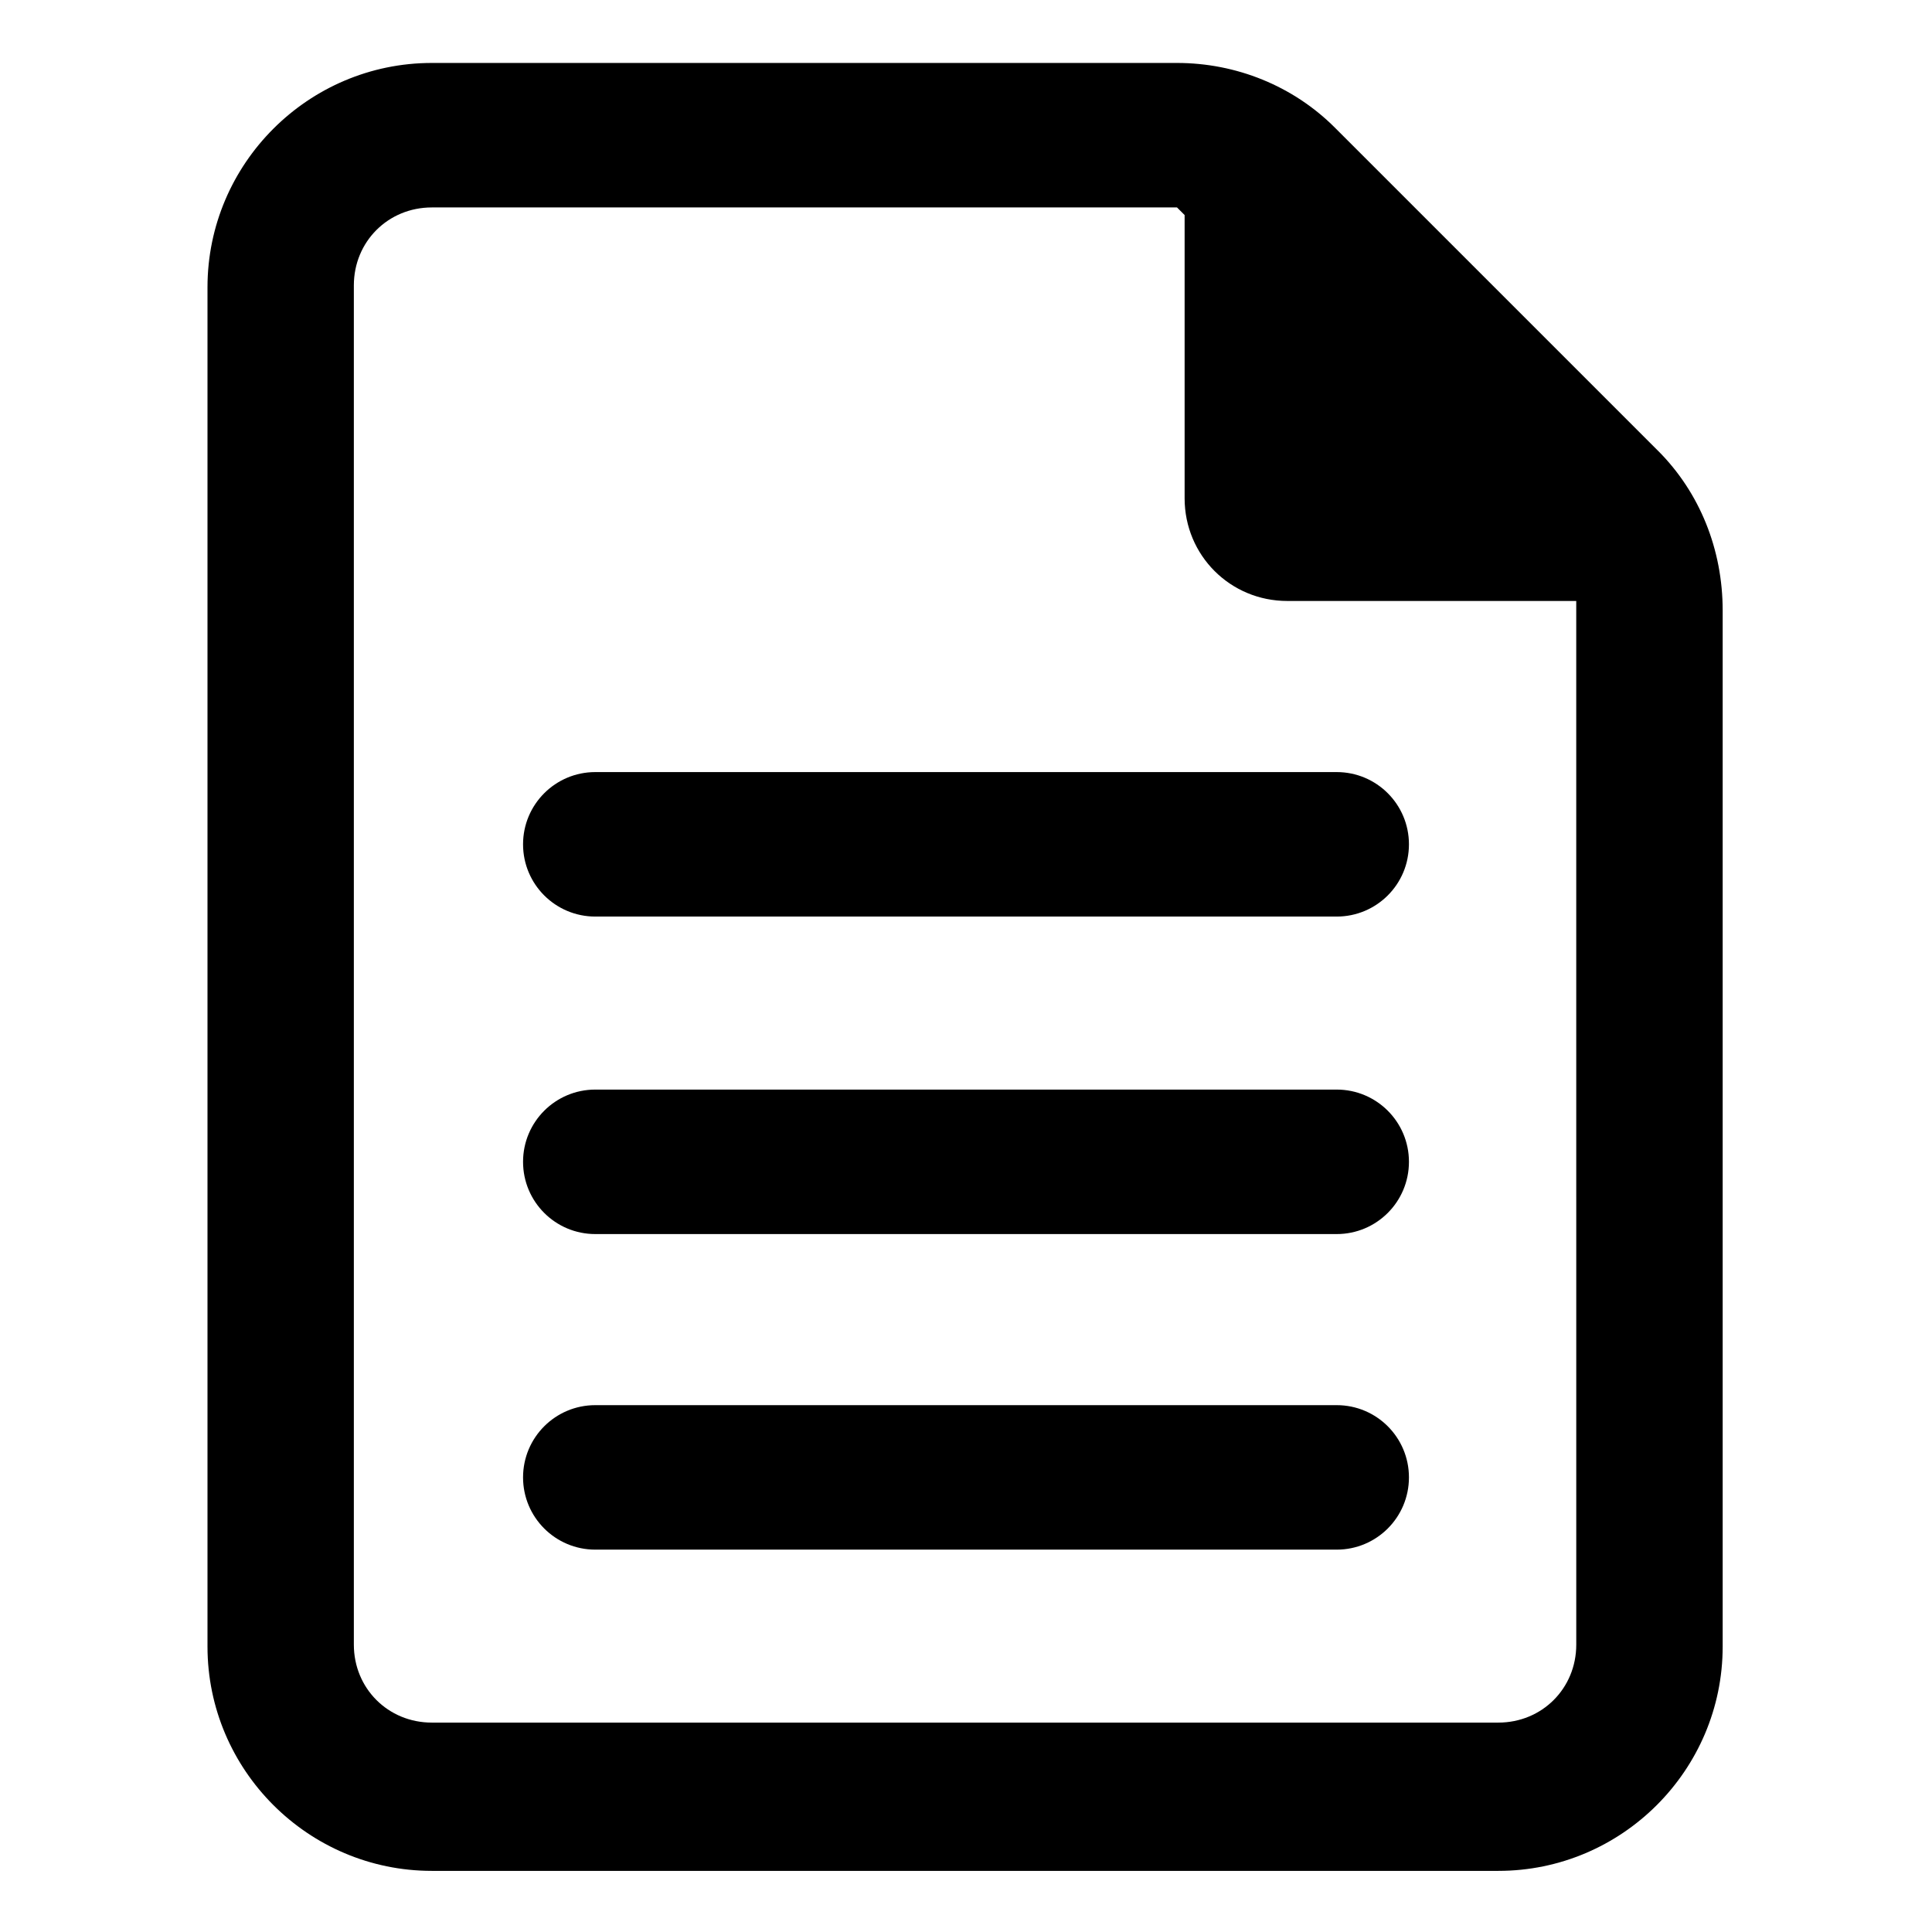
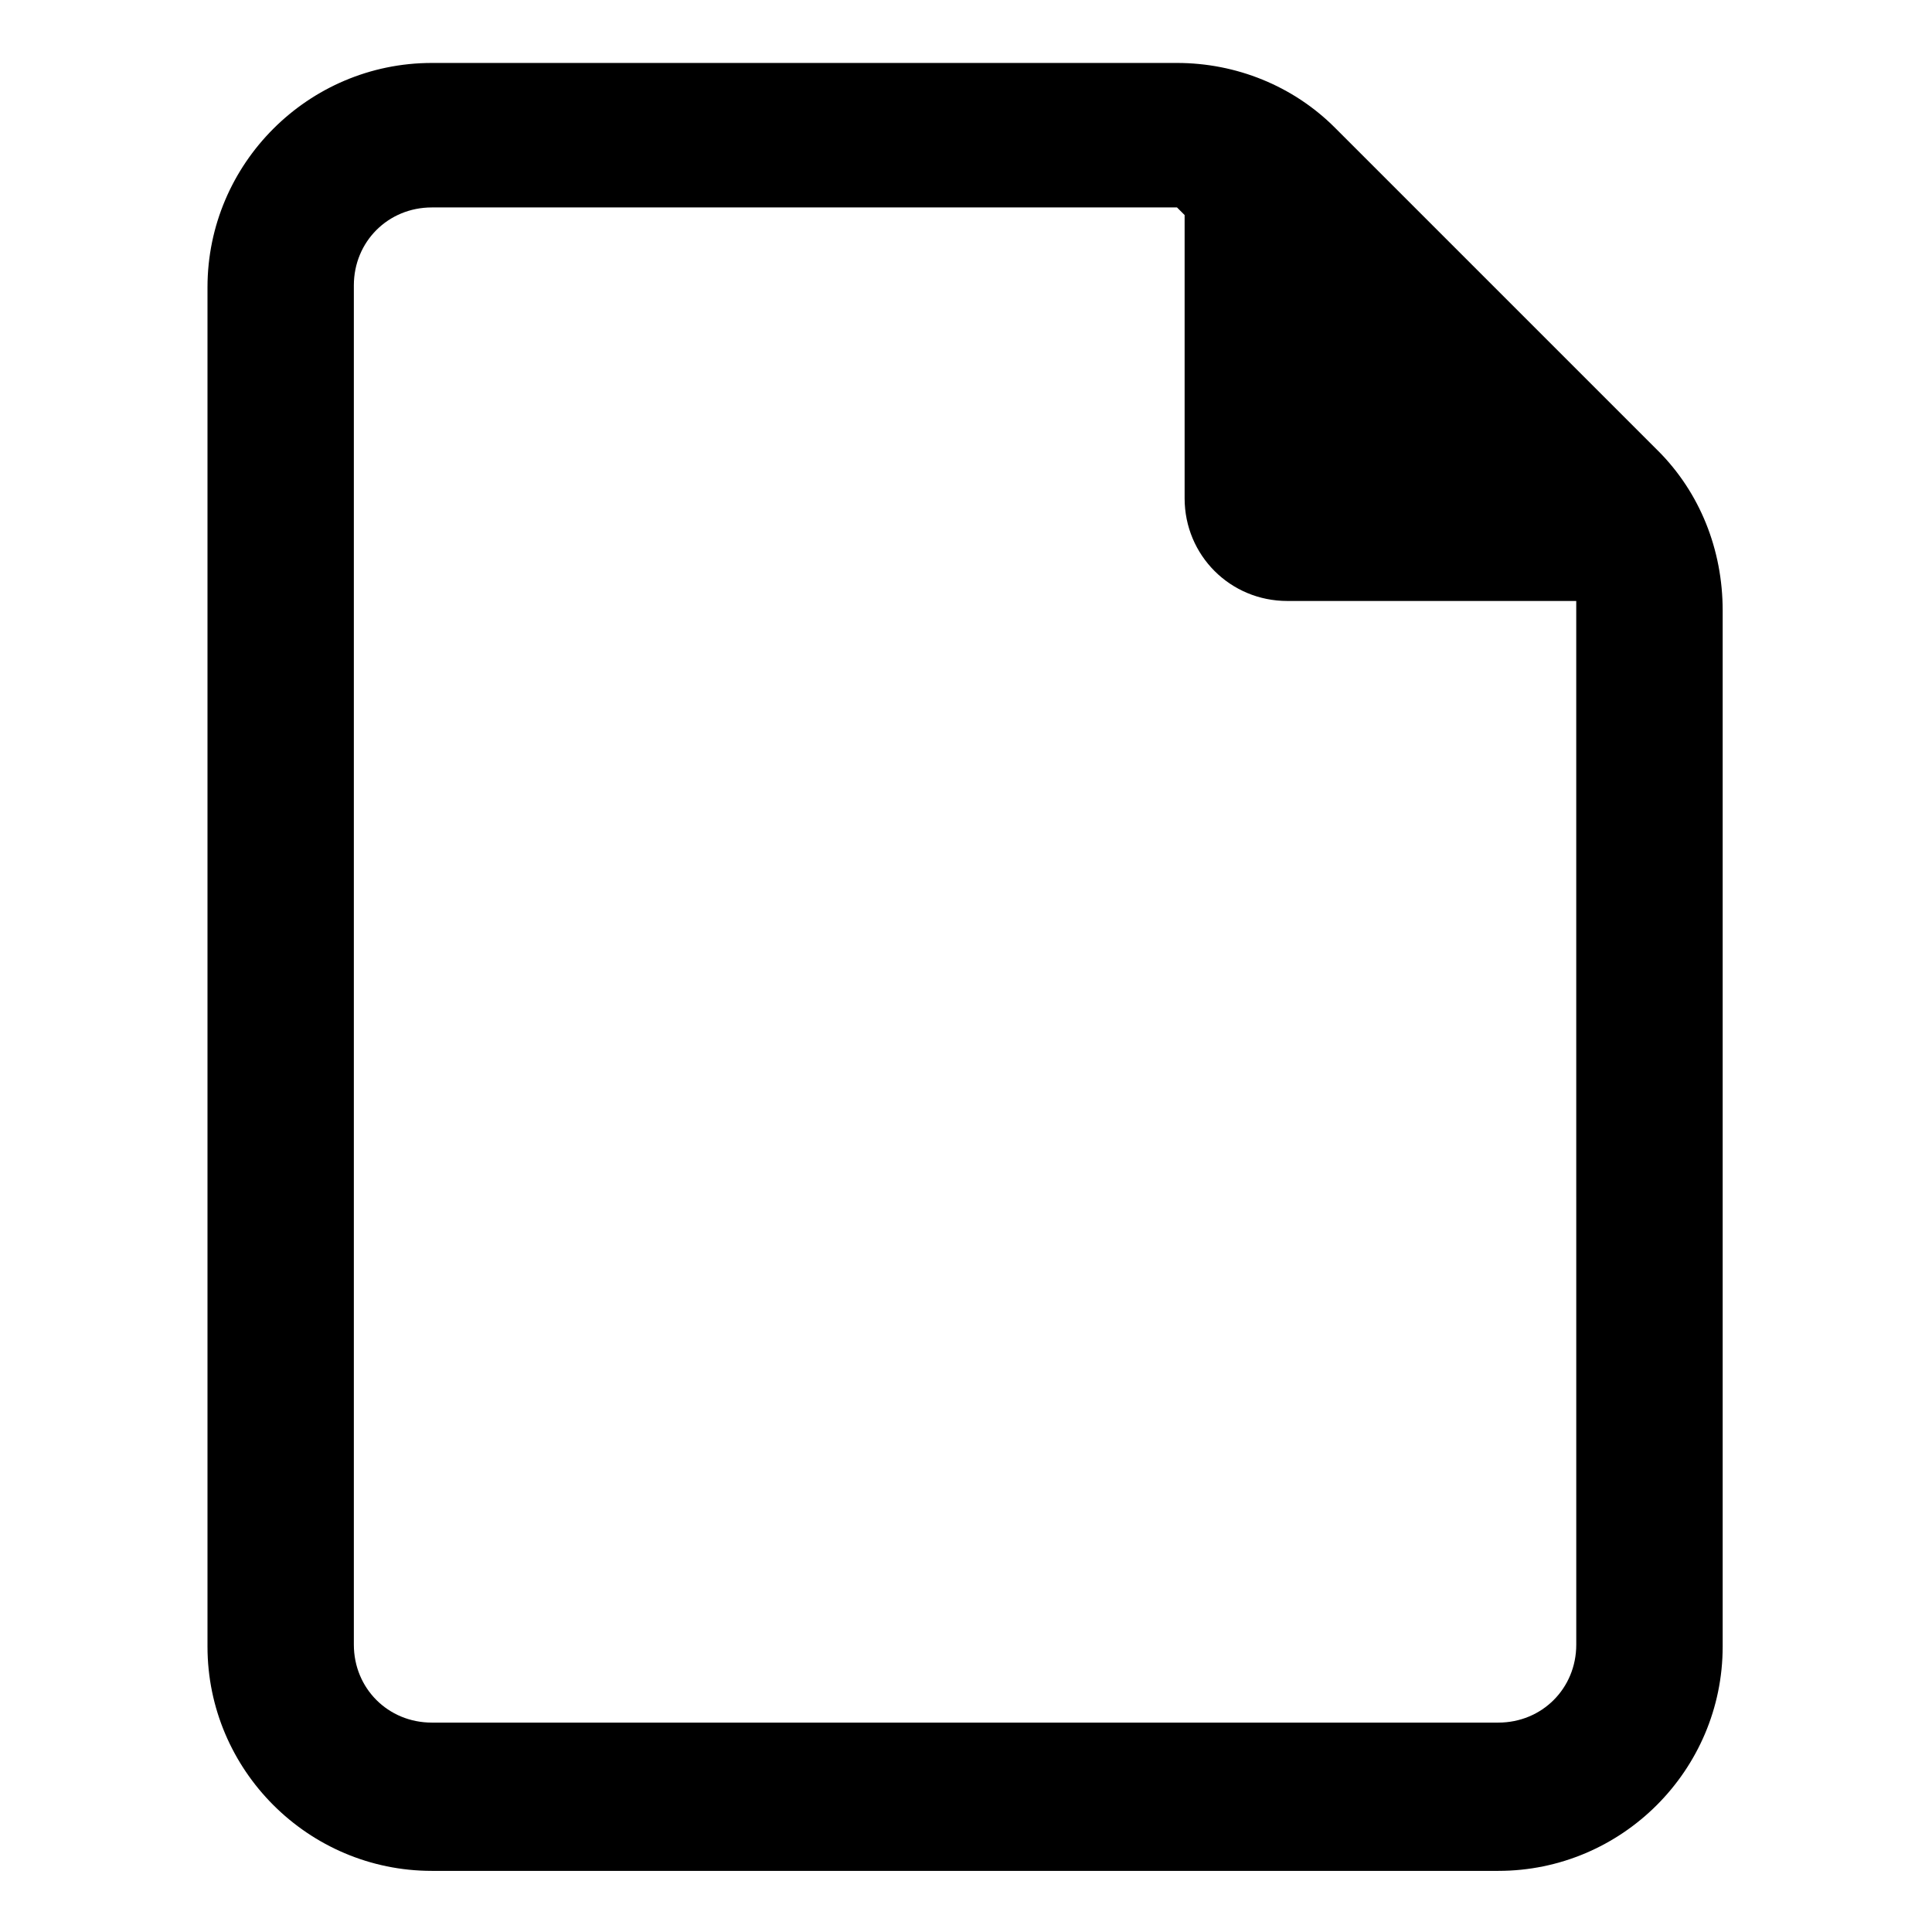
<svg xmlns="http://www.w3.org/2000/svg" fill="#000000" width="800px" height="800px" version="1.1" viewBox="144 144 512 512">
  <g>
    <path d="m583.39 263.46-85.648-85.648c-11.082-11.082-26.199-17.129-41.816-17.129h-197.49c-32.746 0-59.449 26.703-59.449 59.449v360.22c0 32.746 26.703 59.449 59.449 59.449h282.64c32.746 0 59.449-26.703 59.449-59.449v-274.58c0-16.117-6.047-31.23-17.129-42.316zm-21.664 316.39c0 11.586-9.07 20.656-20.656 20.656h-282.64c-11.586 0-20.656-9.07-20.656-20.656v-360.22c0-11.586 9.07-20.656 20.656-20.656h197.49c0.504 0.504 1.008 1.008 2.016 2.016v75.066c0 15.113 12.09 27.207 27.207 27.207h76.578z" />
-     <path d="m498.24 516.38h-196.48c-10.578 0-19.145 8.566-19.145 19.145 0 10.578 8.566 19.145 19.145 19.145h196.48c10.578 0 19.145-8.566 19.145-19.145 0-10.582-8.566-19.145-19.145-19.145z" />
-     <path d="m498.24 432.75h-196.48c-10.578 0-19.145 8.566-19.145 19.145s8.566 19.145 19.145 19.145h196.48c10.578 0 19.145-8.566 19.145-19.145s-8.566-19.145-19.145-19.145z" />
-     <path d="m498.24 348.61h-196.48c-10.578 0-19.145 8.566-19.145 19.145s8.566 19.145 19.145 19.145h196.48c10.578 0 19.145-8.566 19.145-19.145s-8.566-19.145-19.145-19.145z" />
  </g>
</svg>